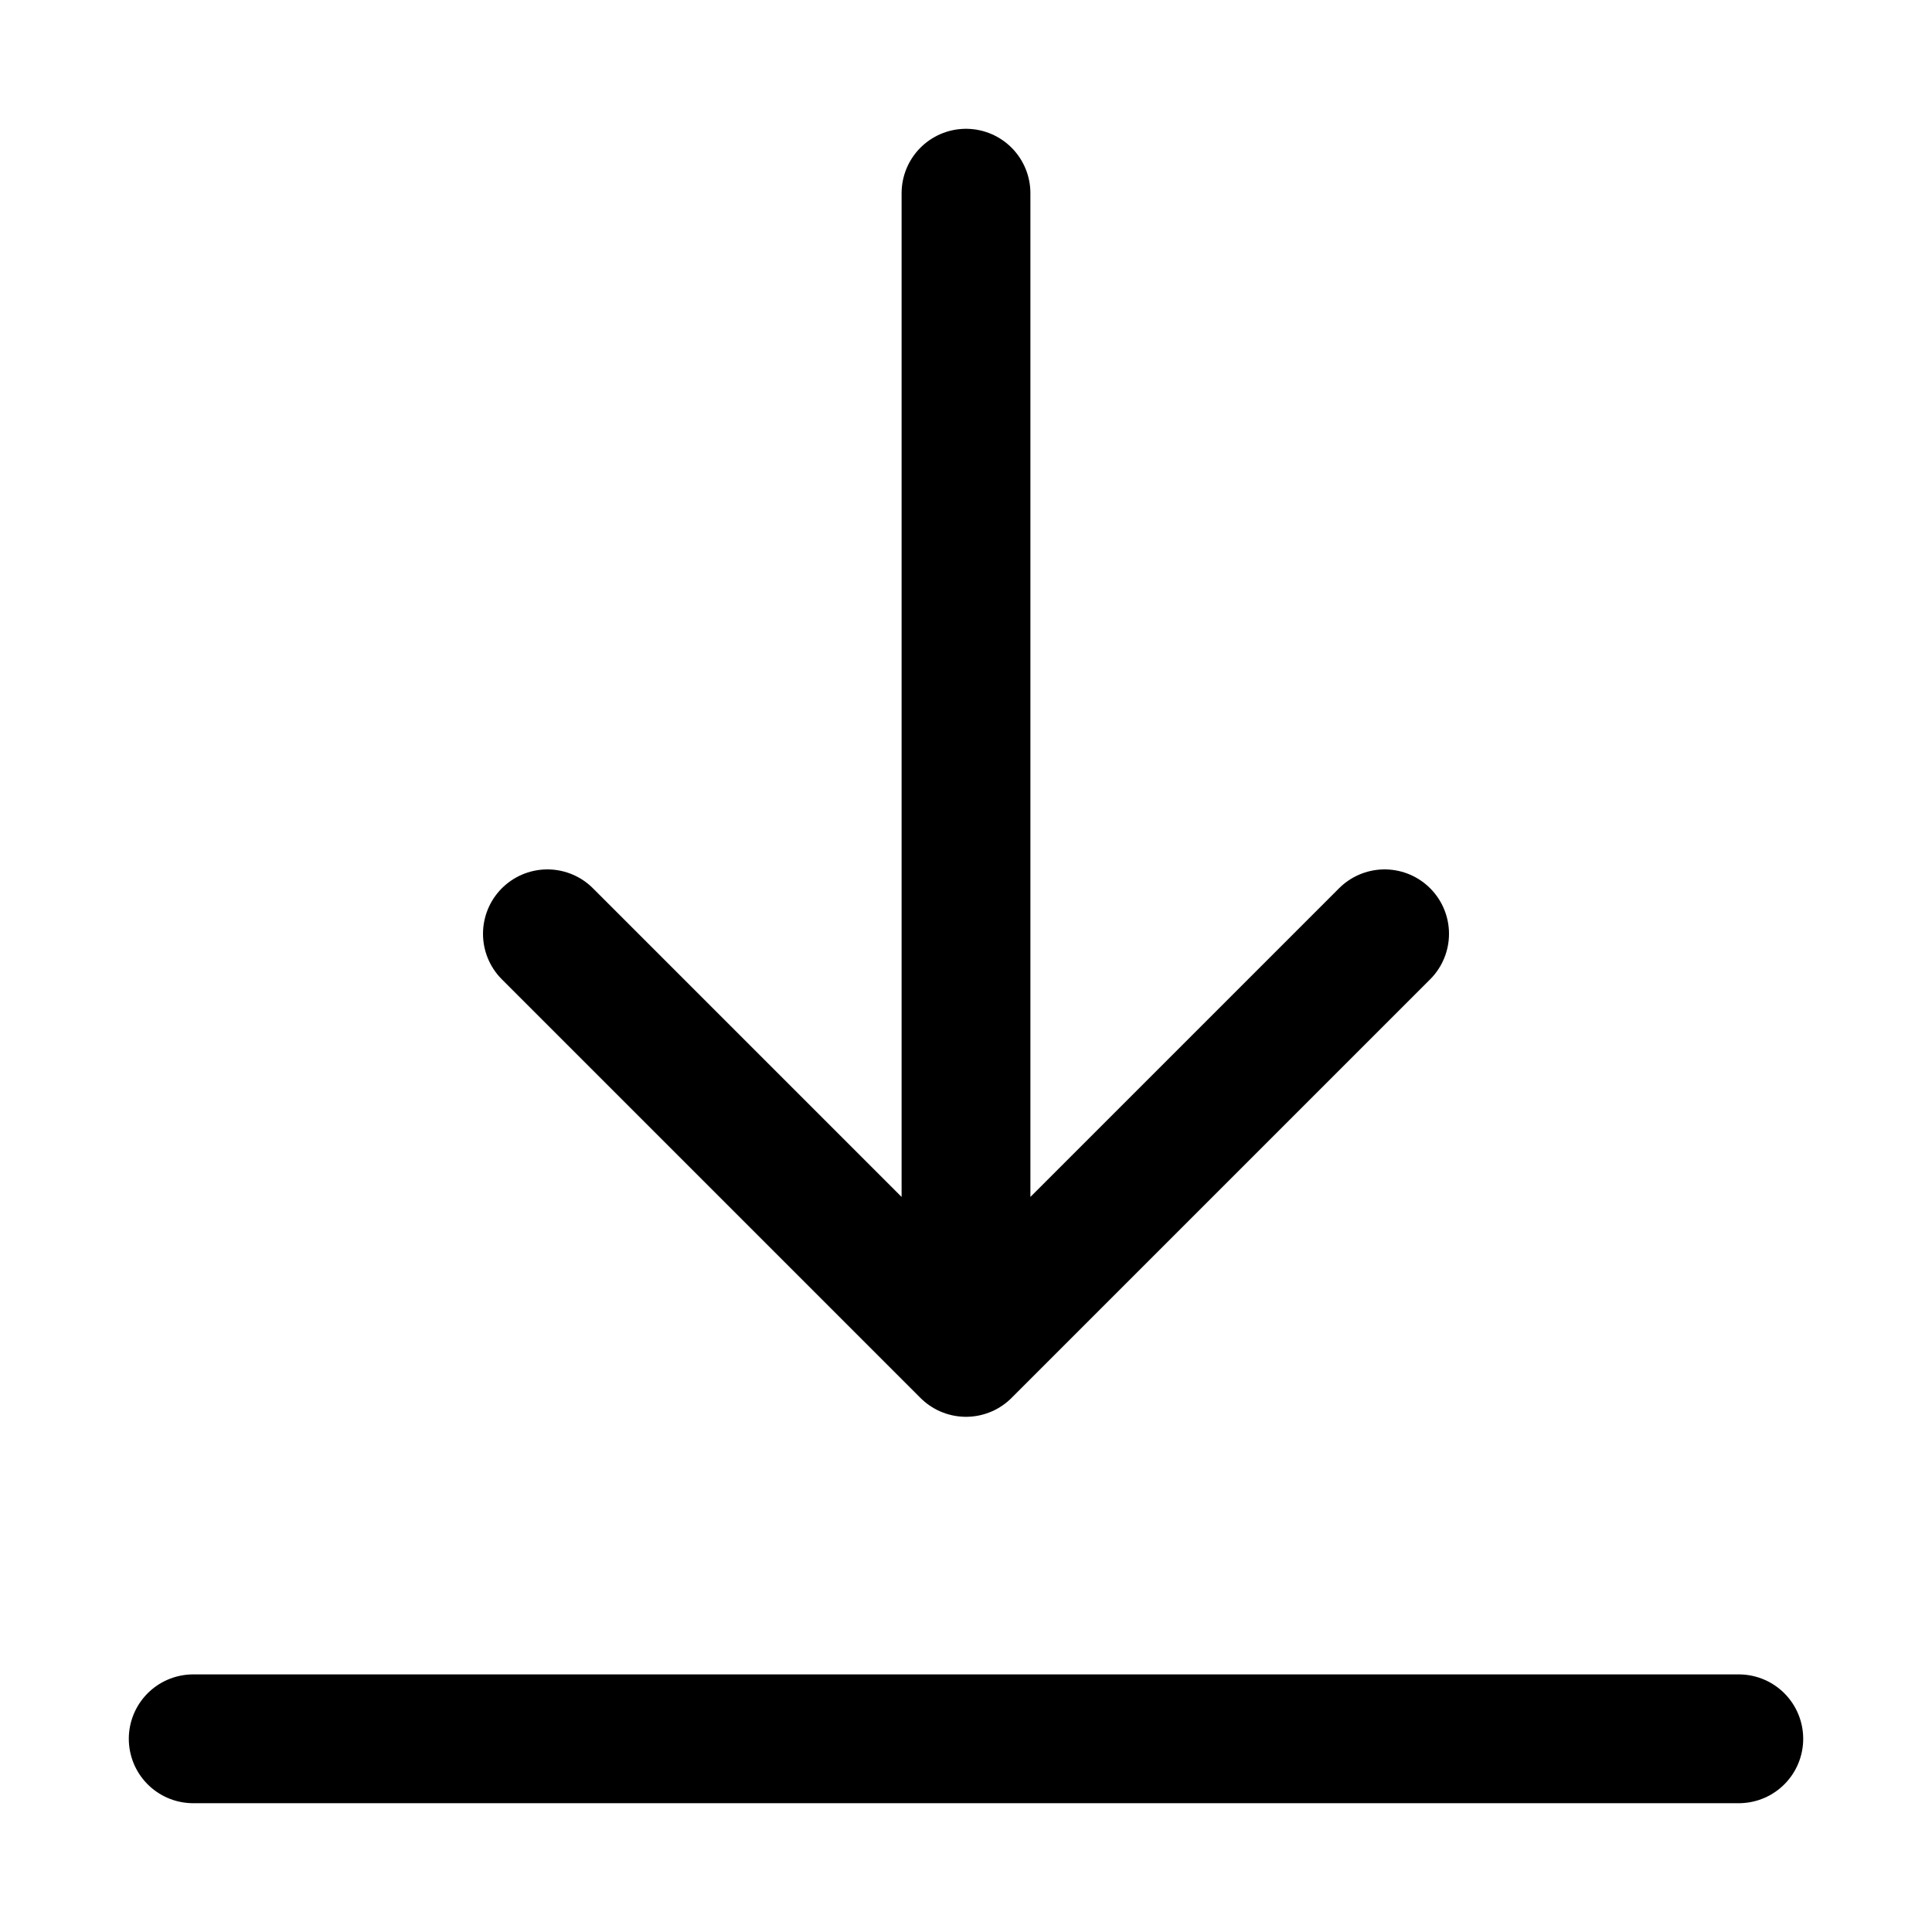
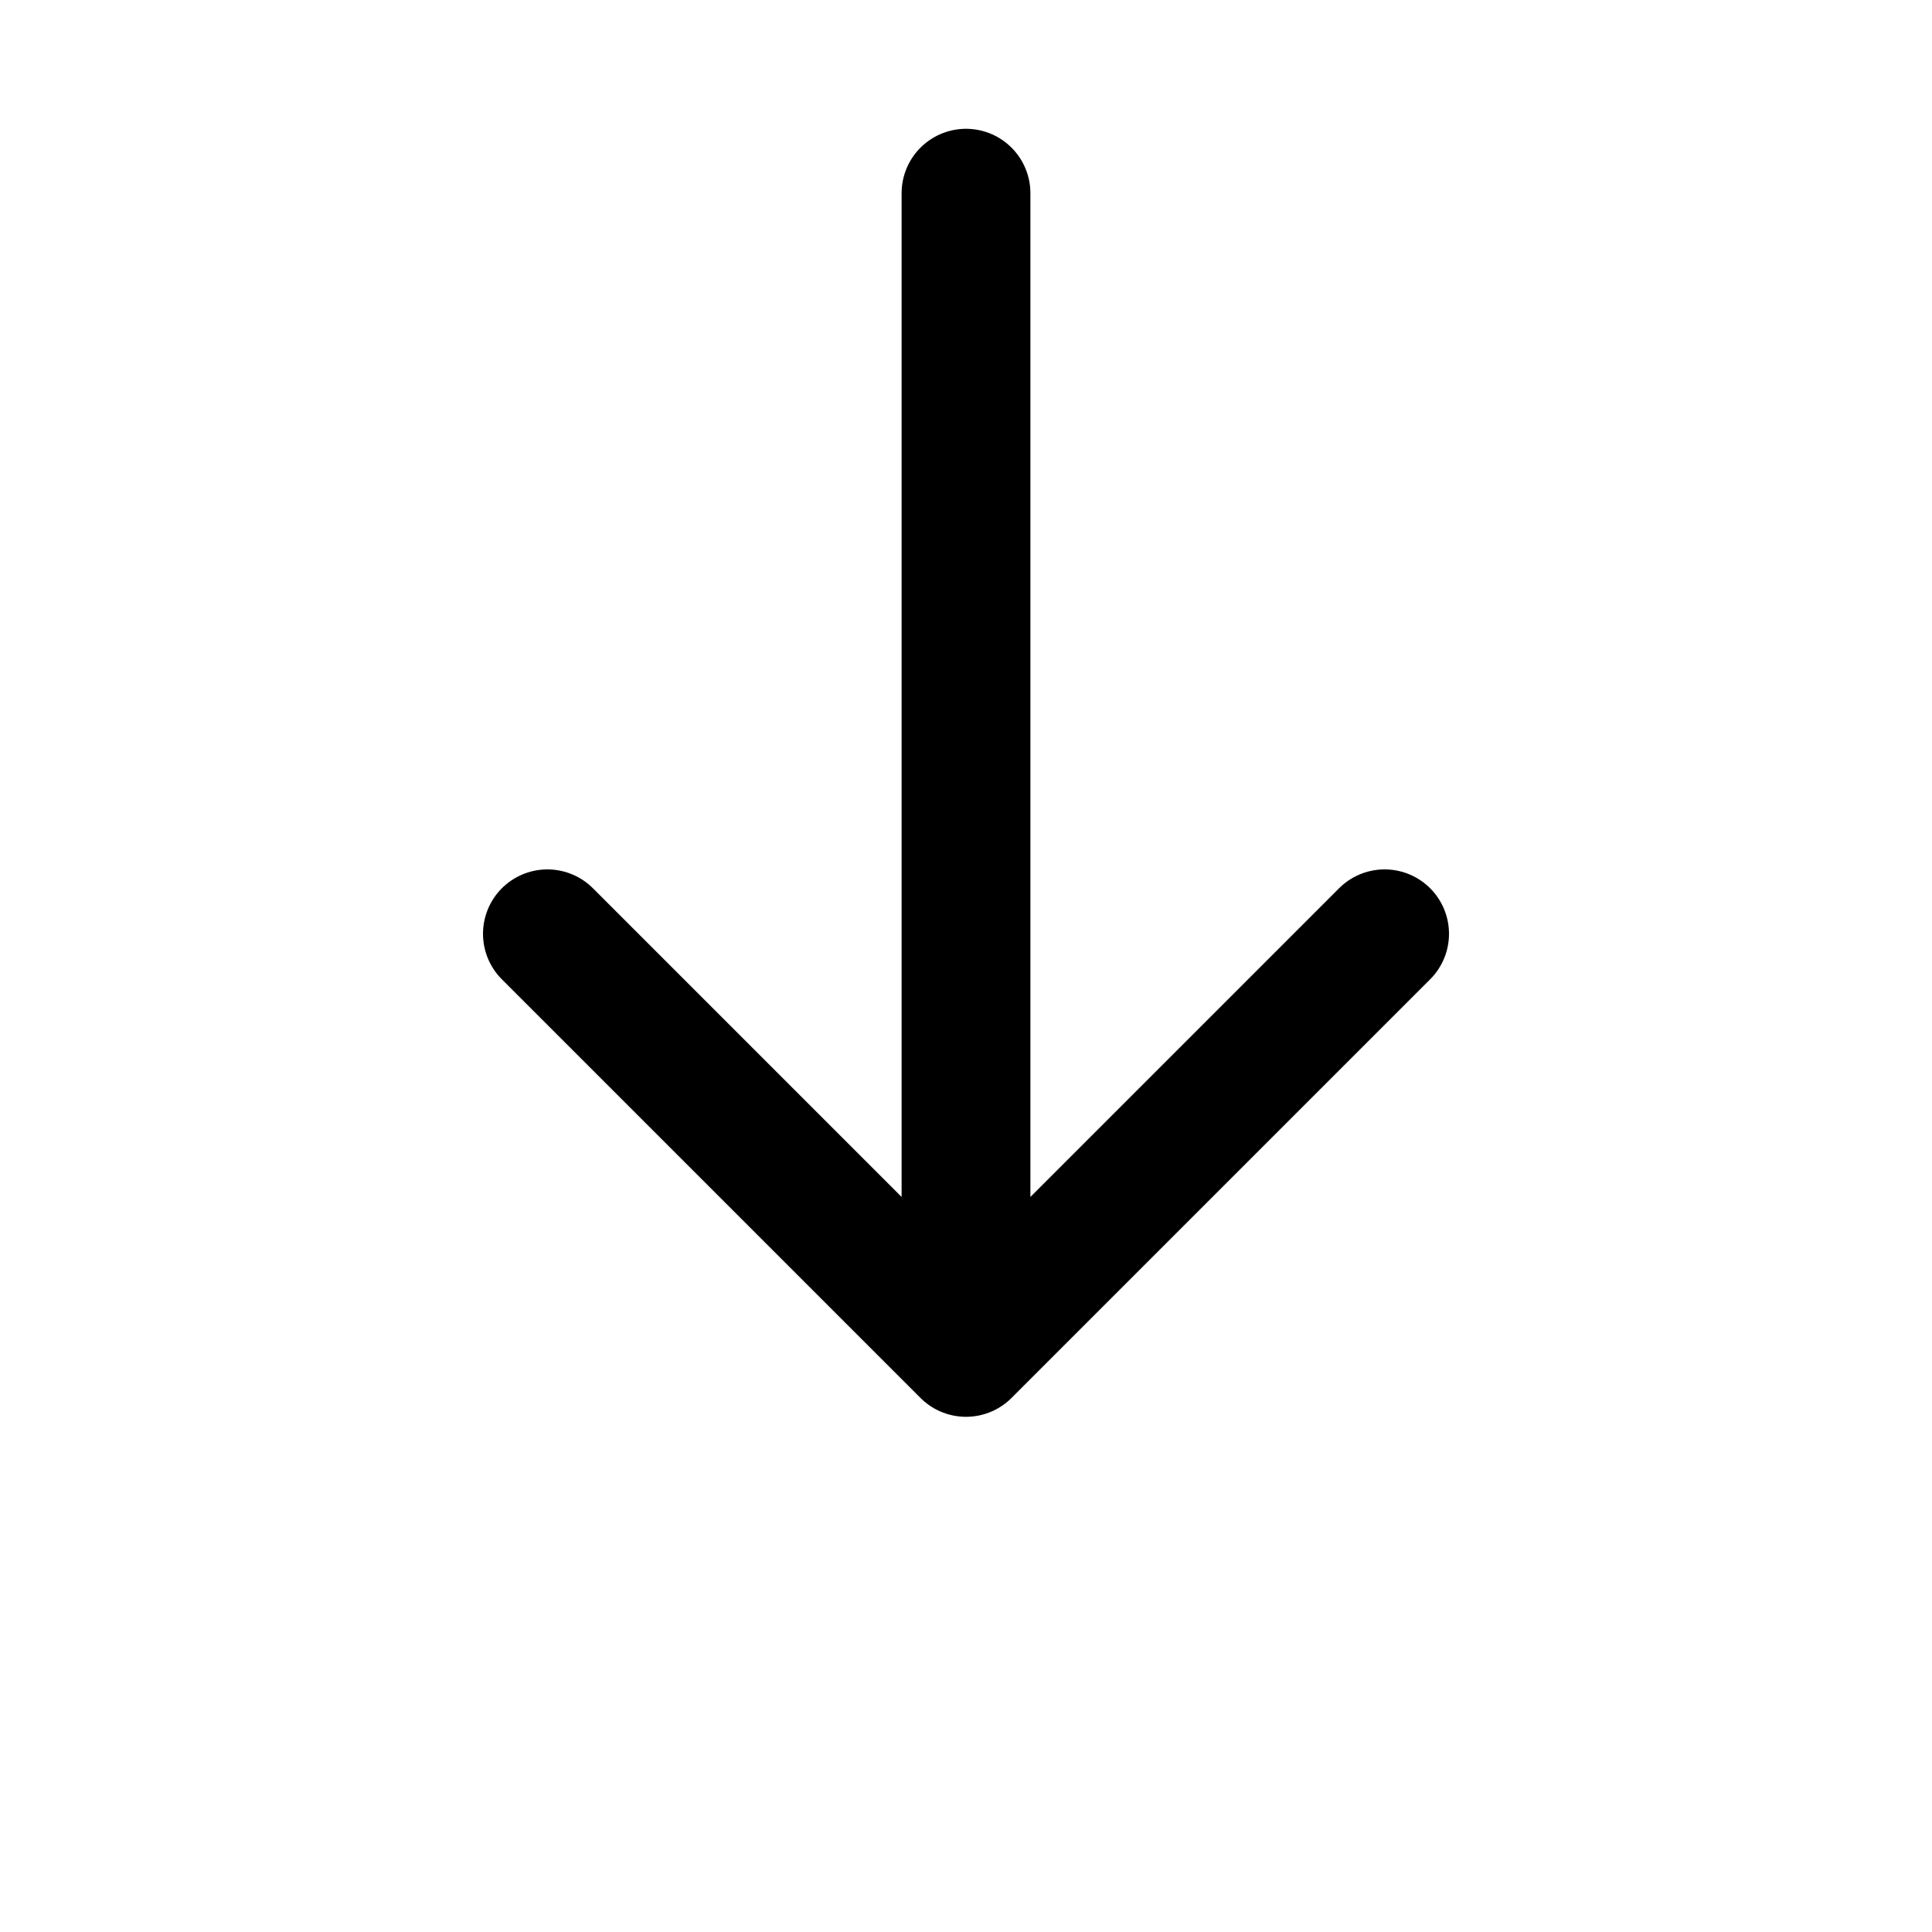
<svg xmlns="http://www.w3.org/2000/svg" width="30" height="30" fill="none">
-   <path stroke="#000" stroke-linecap="round" stroke-linejoin="round" stroke-width="2" d="M21.5 14.5 15 21m0 0-6.5-6.5M15 21V3m12 24H3" />
+   <path stroke="#000" stroke-linecap="round" stroke-linejoin="round" stroke-width="2" d="M21.5 14.5 15 21m0 0-6.5-6.5M15 21V3m12 24" />
</svg>